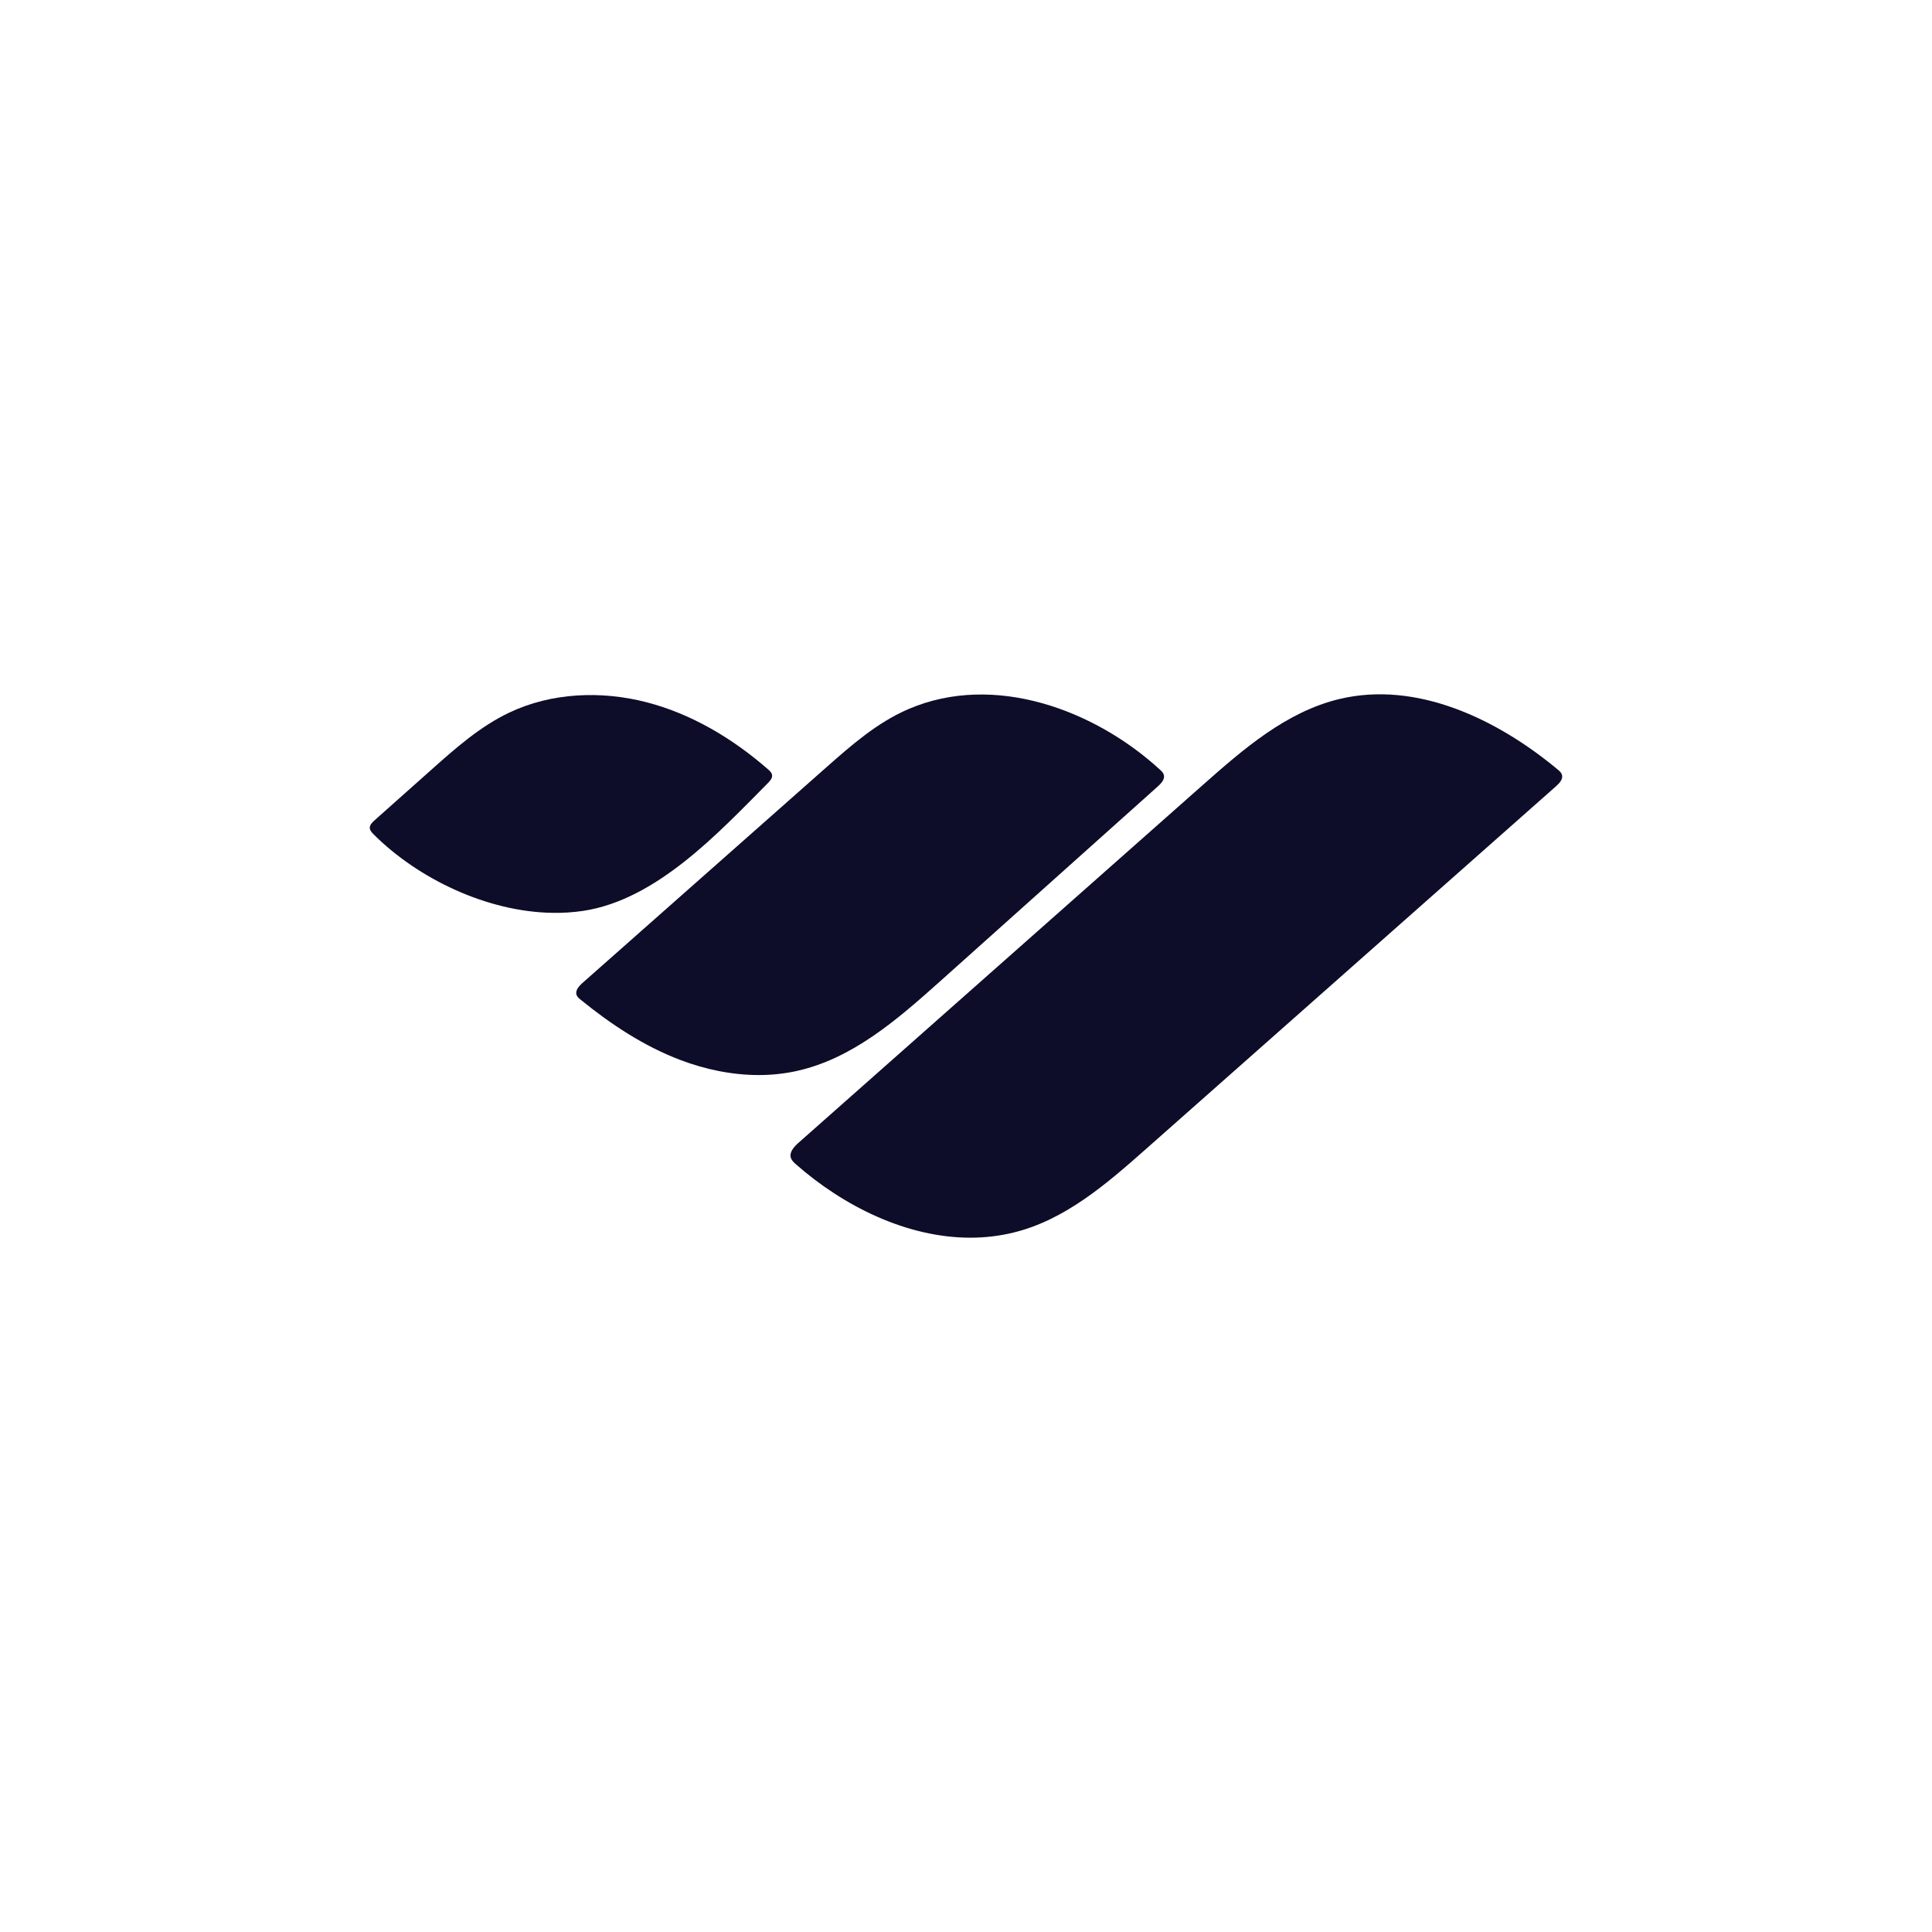
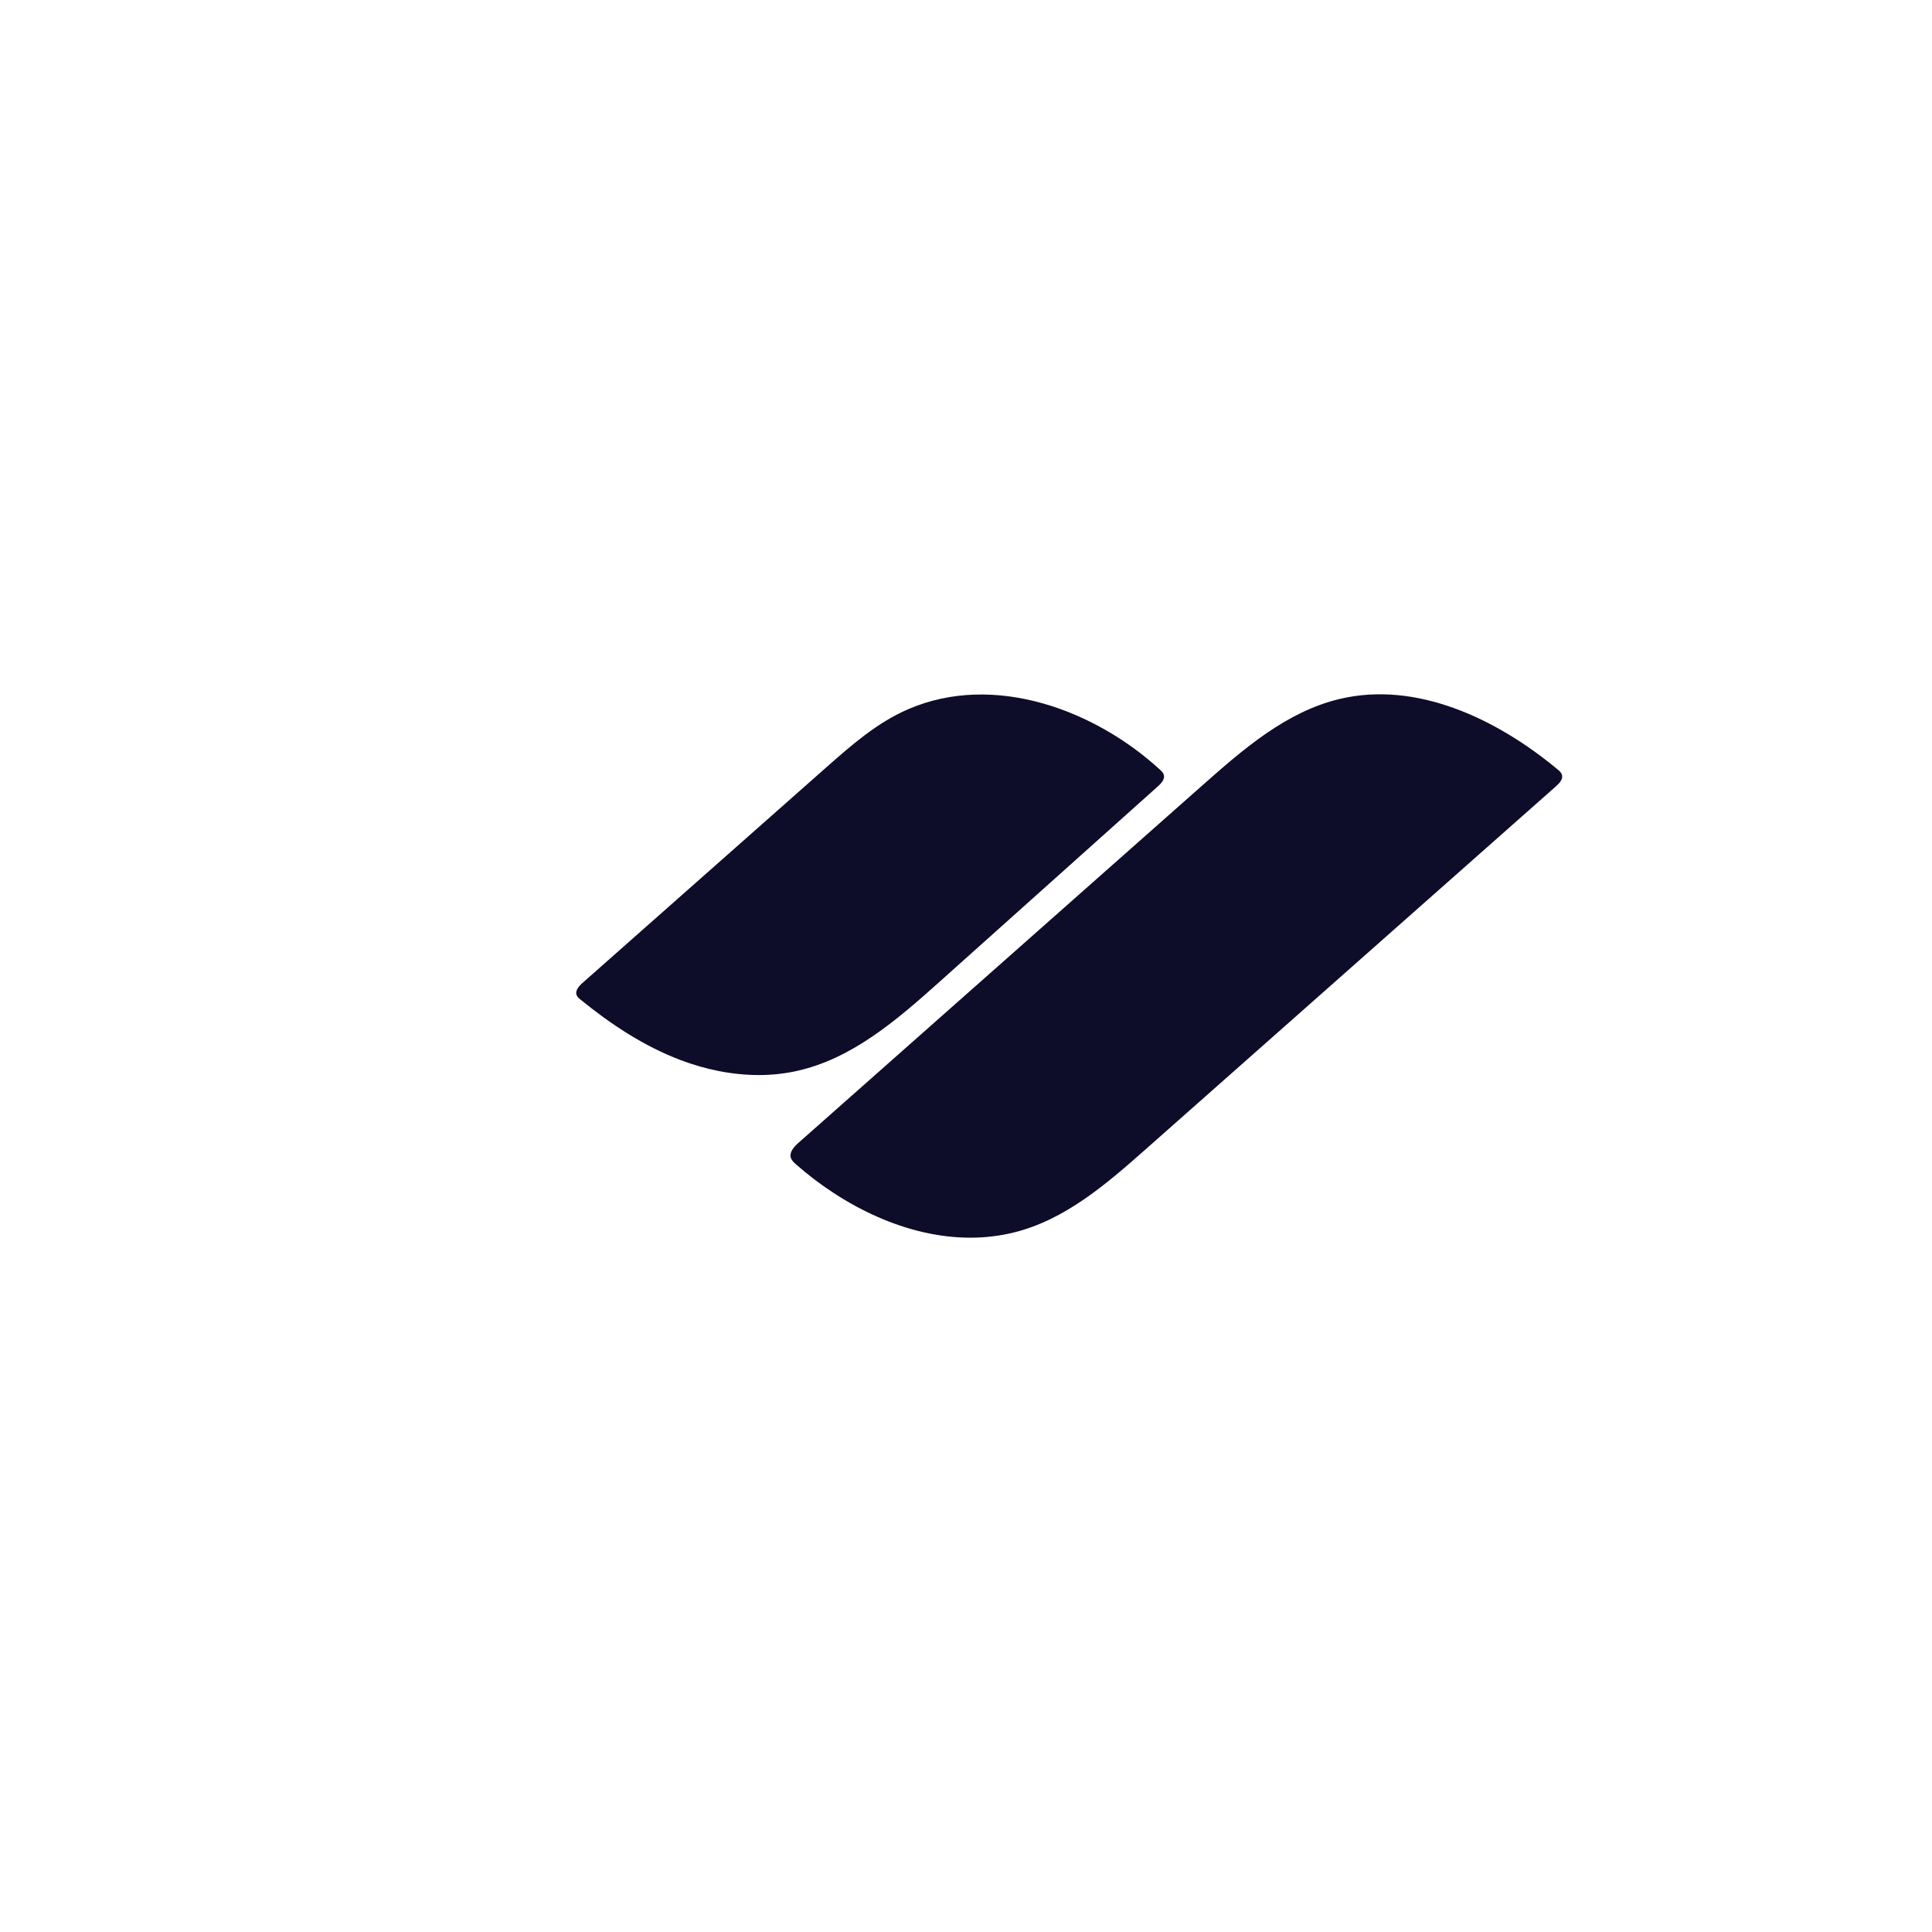
<svg xmlns="http://www.w3.org/2000/svg" width="128" height="128" viewBox="0 0 128 128" fill="none">
  <g id="investor-investor/false">
    <g id="Vector">
      <path d="M64.309 82C60.051 82.007 55.848 79.881 52.733 77.138C52.595 77.017 52.453 76.885 52.398 76.711C52.278 76.337 52.605 75.977 52.902 75.713L79.721 51.979C82.4 49.609 85.233 47.153 88.731 46.314C93.854 45.085 99.177 47.632 103.206 50.986C103.317 51.079 103.433 51.179 103.479 51.316C103.576 51.606 103.322 51.887 103.091 52.091L75.906 76.141C73.303 78.445 70.555 80.826 67.16 81.657C66.227 81.885 65.27 82 64.309 82Z" fill="#0D0C29" />
      <path d="M50.28 71.225C48.507 71.225 46.728 70.855 45.069 70.225C42.647 69.305 40.463 67.855 38.461 66.227C38.361 66.145 38.257 66.057 38.207 65.938C38.084 65.64 38.352 65.335 38.594 65.12L54.71 50.87C56.392 49.383 58.112 47.871 60.182 46.981C65.879 44.53 72.56 47.048 76.855 50.998C76.957 51.092 77.062 51.192 77.103 51.324C77.194 51.615 76.943 51.892 76.714 52.097L62.29 65.009C59.458 67.543 56.444 70.175 52.708 70.972C51.91 71.141 51.096 71.225 50.28 71.225Z" fill="#0D0C29" />
-       <path d="M36.623 60.479C32.261 60.418 27.684 58.208 24.747 55.271C24.63 55.154 24.508 55.02 24.5 54.856C24.491 54.655 24.656 54.491 24.806 54.356L28.589 50.988C30.183 49.569 31.805 48.131 33.739 47.212C36.536 45.882 39.833 45.749 42.837 46.526C45.841 47.304 48.567 48.946 50.891 50.977C51.005 51.076 51.123 51.187 51.15 51.334C51.187 51.544 51.024 51.731 50.873 51.884C47.614 55.168 43.495 59.624 38.622 60.35C37.961 60.447 37.292 60.49 36.623 60.479Z" fill="#0D0C29" />
    </g>
  </g>
</svg>